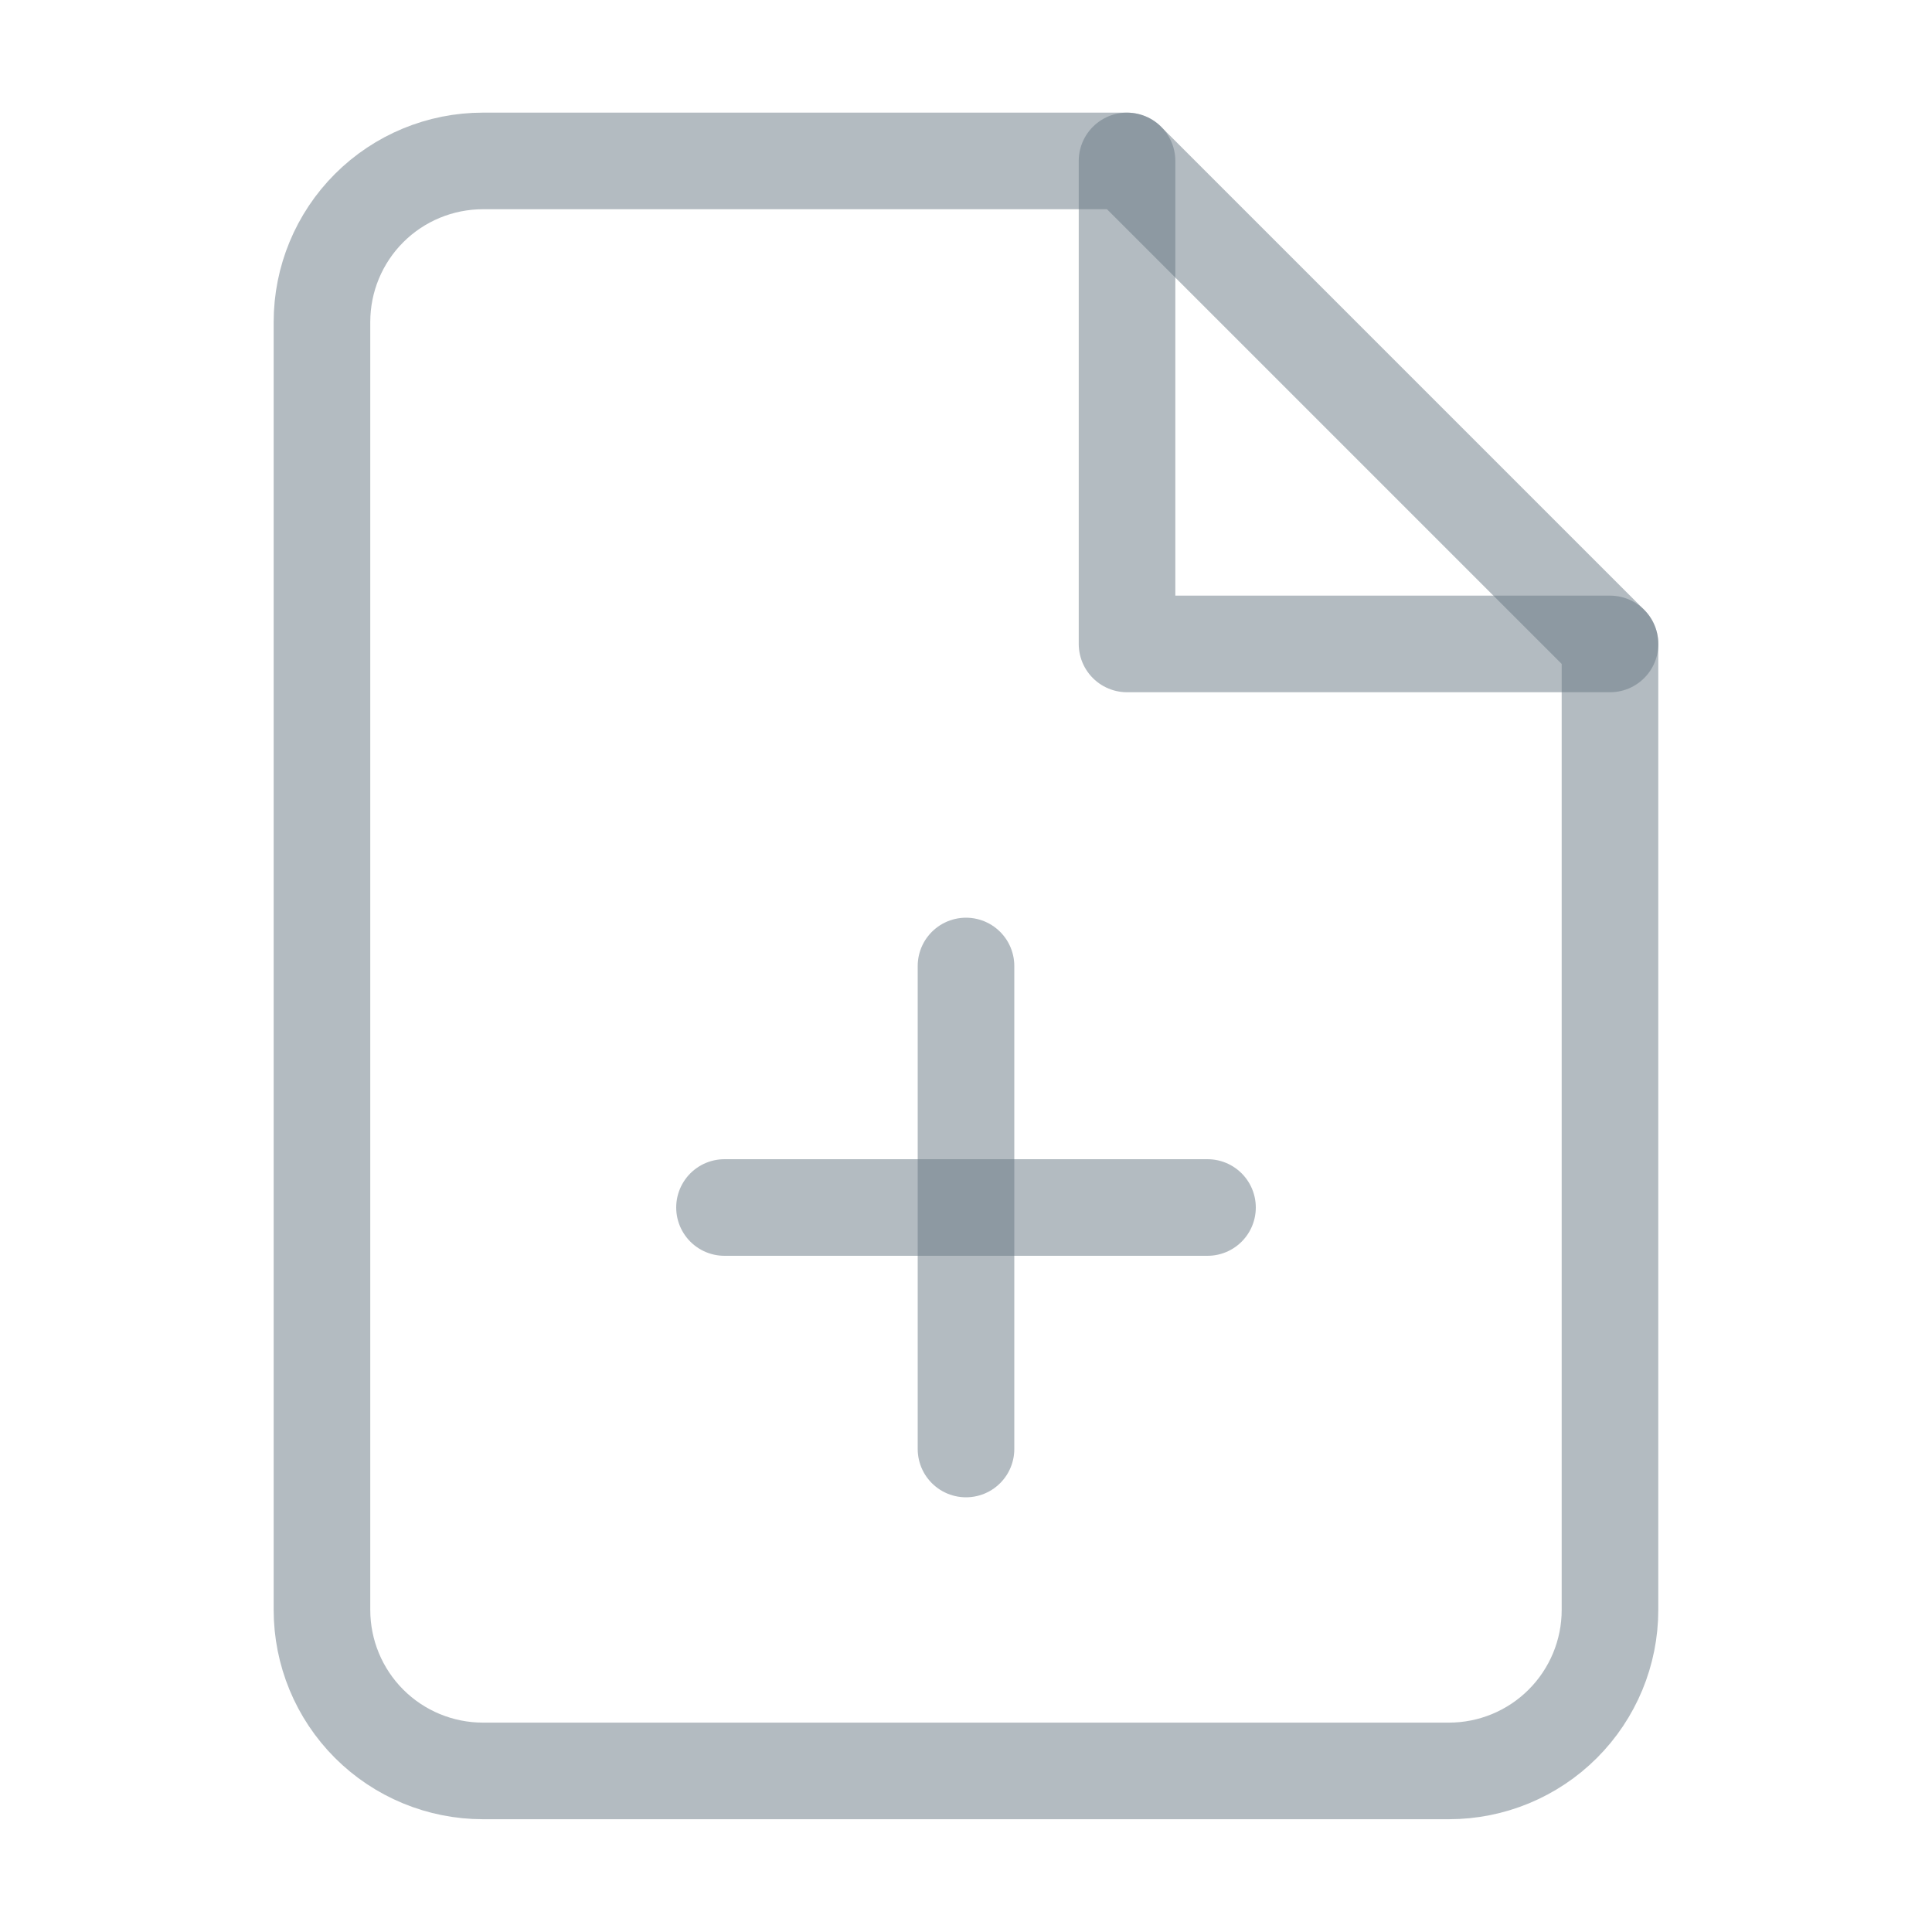
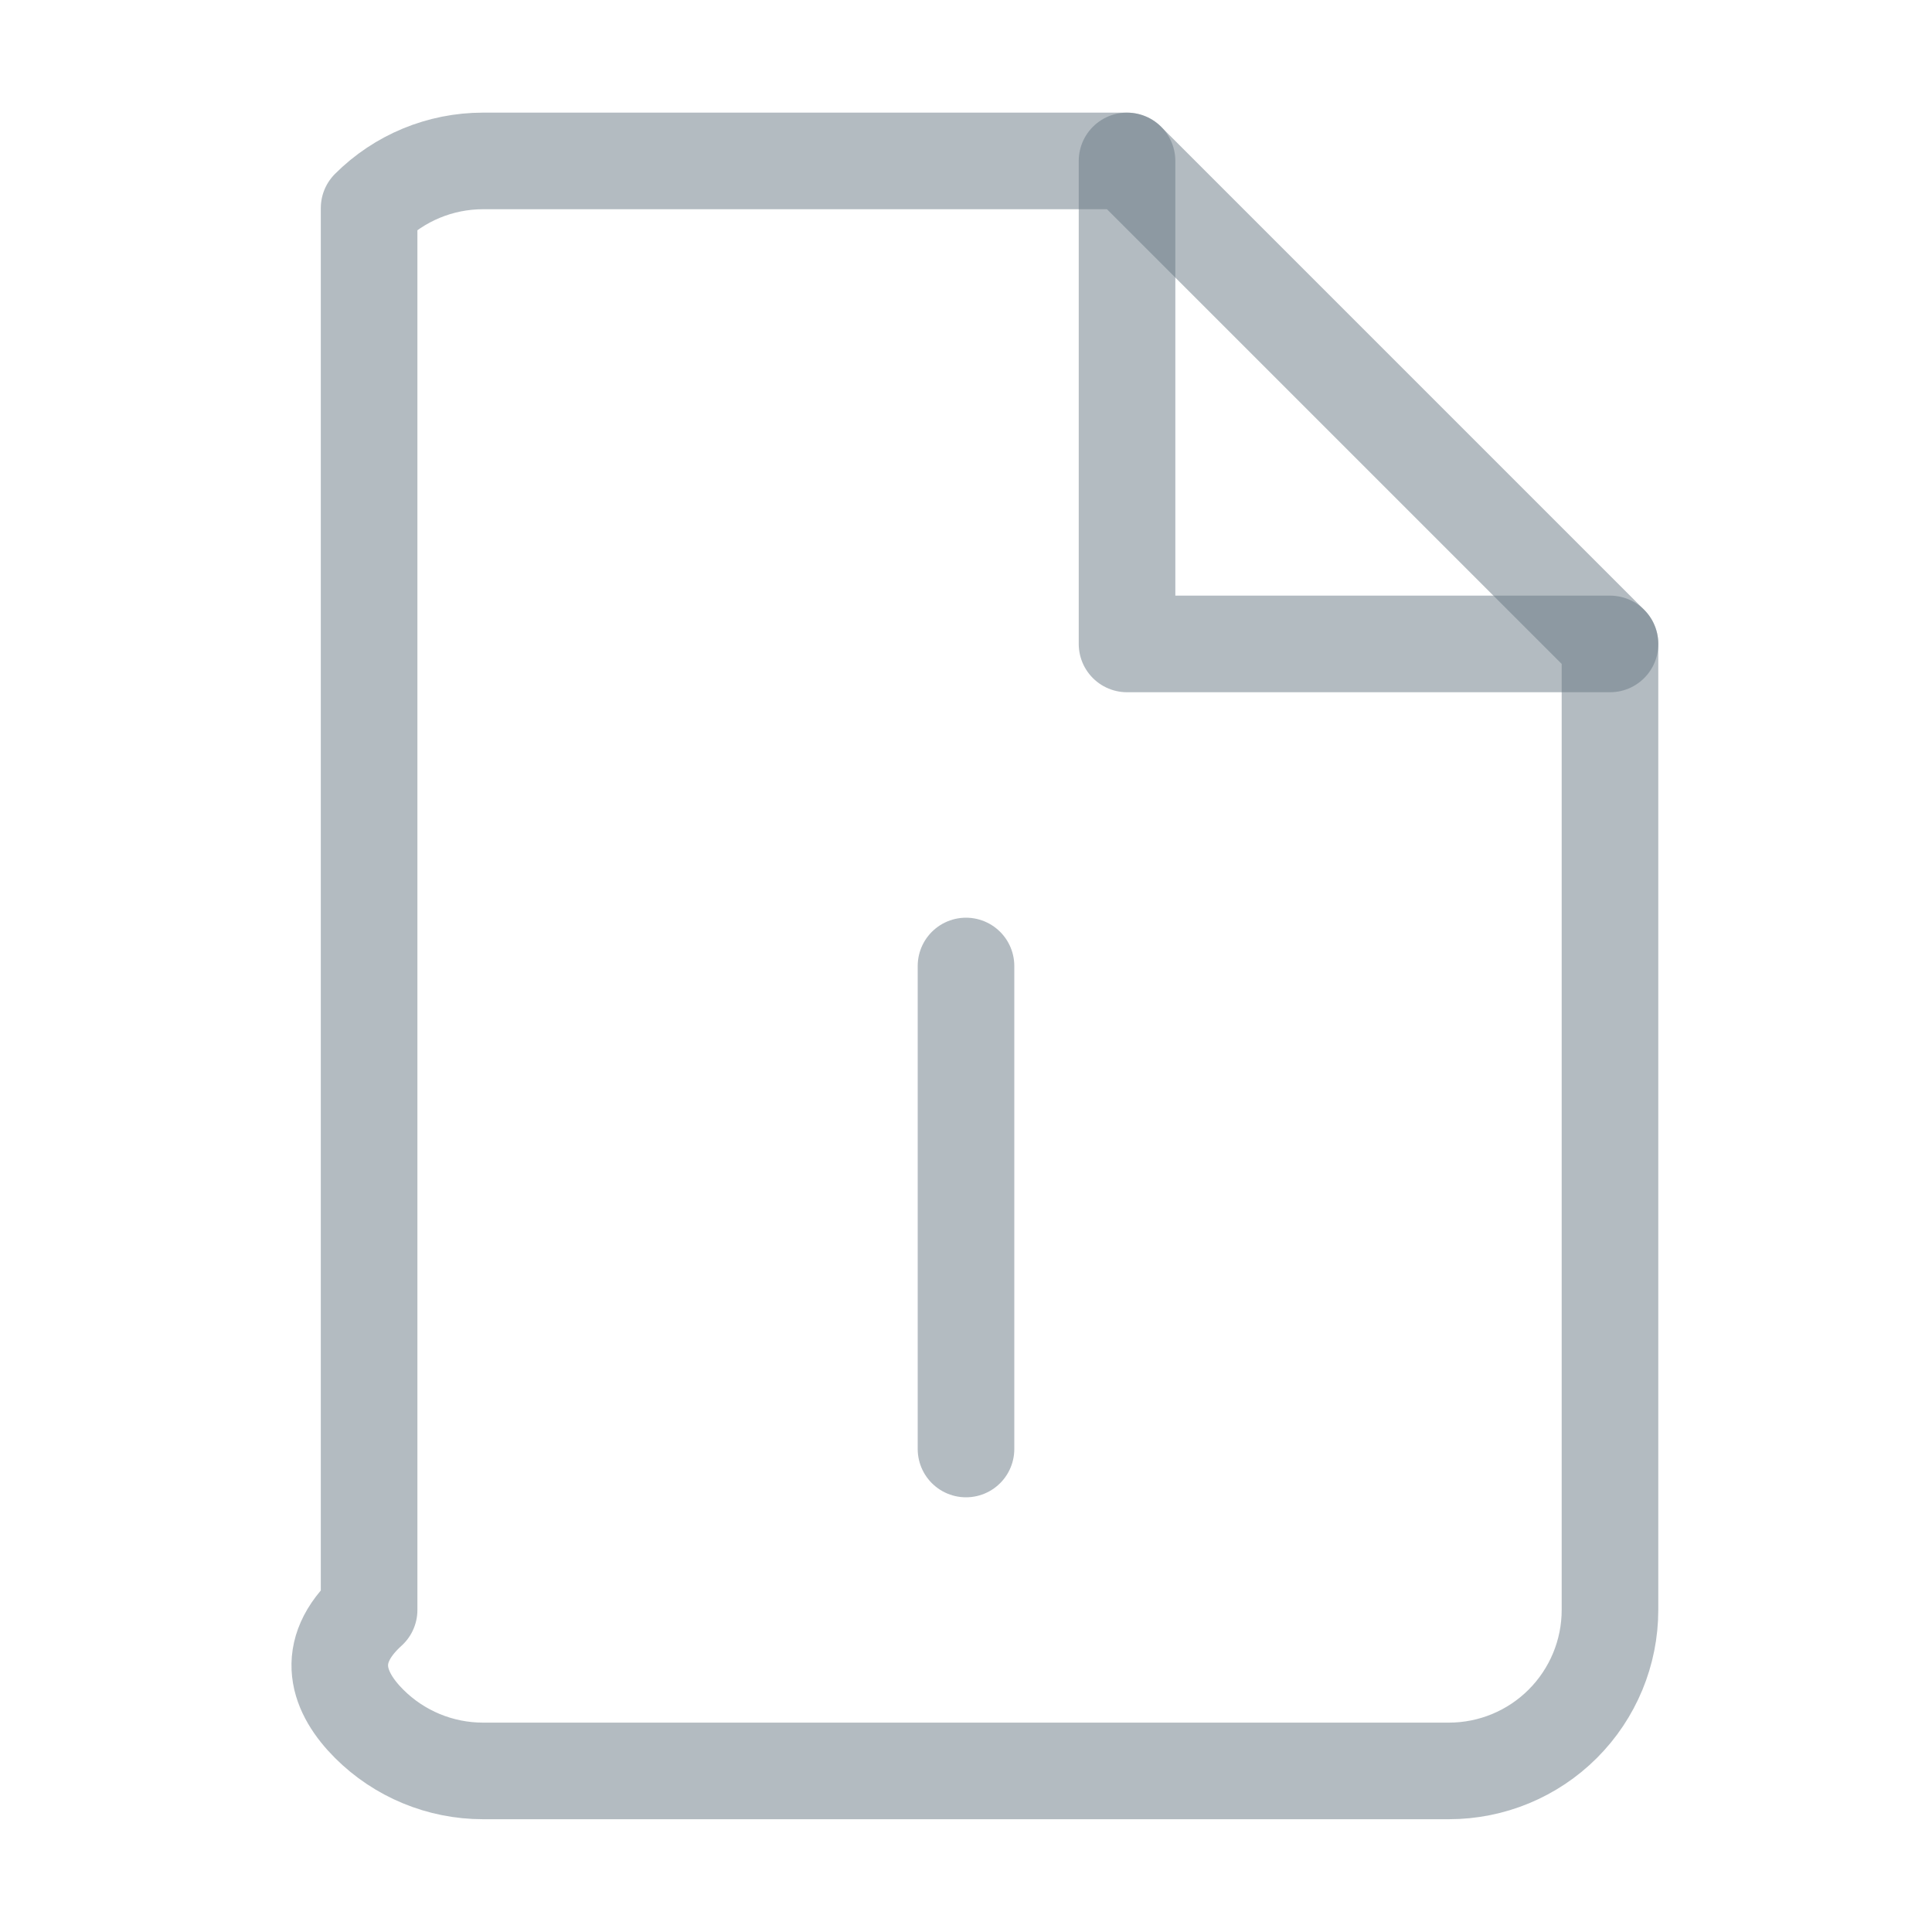
<svg xmlns="http://www.w3.org/2000/svg" width="40" height="40" viewBox="0 0 40 40" fill="none">
-   <path d="M23.333 3.332H9.999C9.115 3.332 8.267 3.683 7.642 4.308C7.017 4.933 6.666 5.781 6.666 6.665V33.332C6.666 34.216 7.017 35.064 7.642 35.689C8.267 36.314 9.115 36.665 9.999 36.665H29.999C30.883 36.665 31.731 36.314 32.356 35.689C32.981 35.064 33.333 34.216 33.333 33.332V13.332L23.333 3.332Z" stroke="#697985" stroke-opacity="0.5" stroke-width="2" stroke-linecap="round" stroke-linejoin="round" />
+   <path d="M23.333 3.332H9.999C9.115 3.332 8.267 3.683 7.642 4.308V33.332C6.666 34.216 7.017 35.064 7.642 35.689C8.267 36.314 9.115 36.665 9.999 36.665H29.999C30.883 36.665 31.731 36.314 32.356 35.689C32.981 35.064 33.333 34.216 33.333 33.332V13.332L23.333 3.332Z" stroke="#697985" stroke-opacity="0.5" stroke-width="2" stroke-linecap="round" stroke-linejoin="round" />
  <path d="M23.334 3.332V13.332H33.334" stroke="#697985" stroke-opacity="0.5" stroke-width="2" stroke-linecap="round" stroke-linejoin="round" />
  <path d="M20 30V20" stroke="#697985" stroke-opacity="0.5" stroke-width="2" stroke-linecap="round" stroke-linejoin="round" />
-   <path d="M15 25H25" stroke="#697985" stroke-opacity="0.5" stroke-width="2" stroke-linecap="round" stroke-linejoin="round" />
</svg>